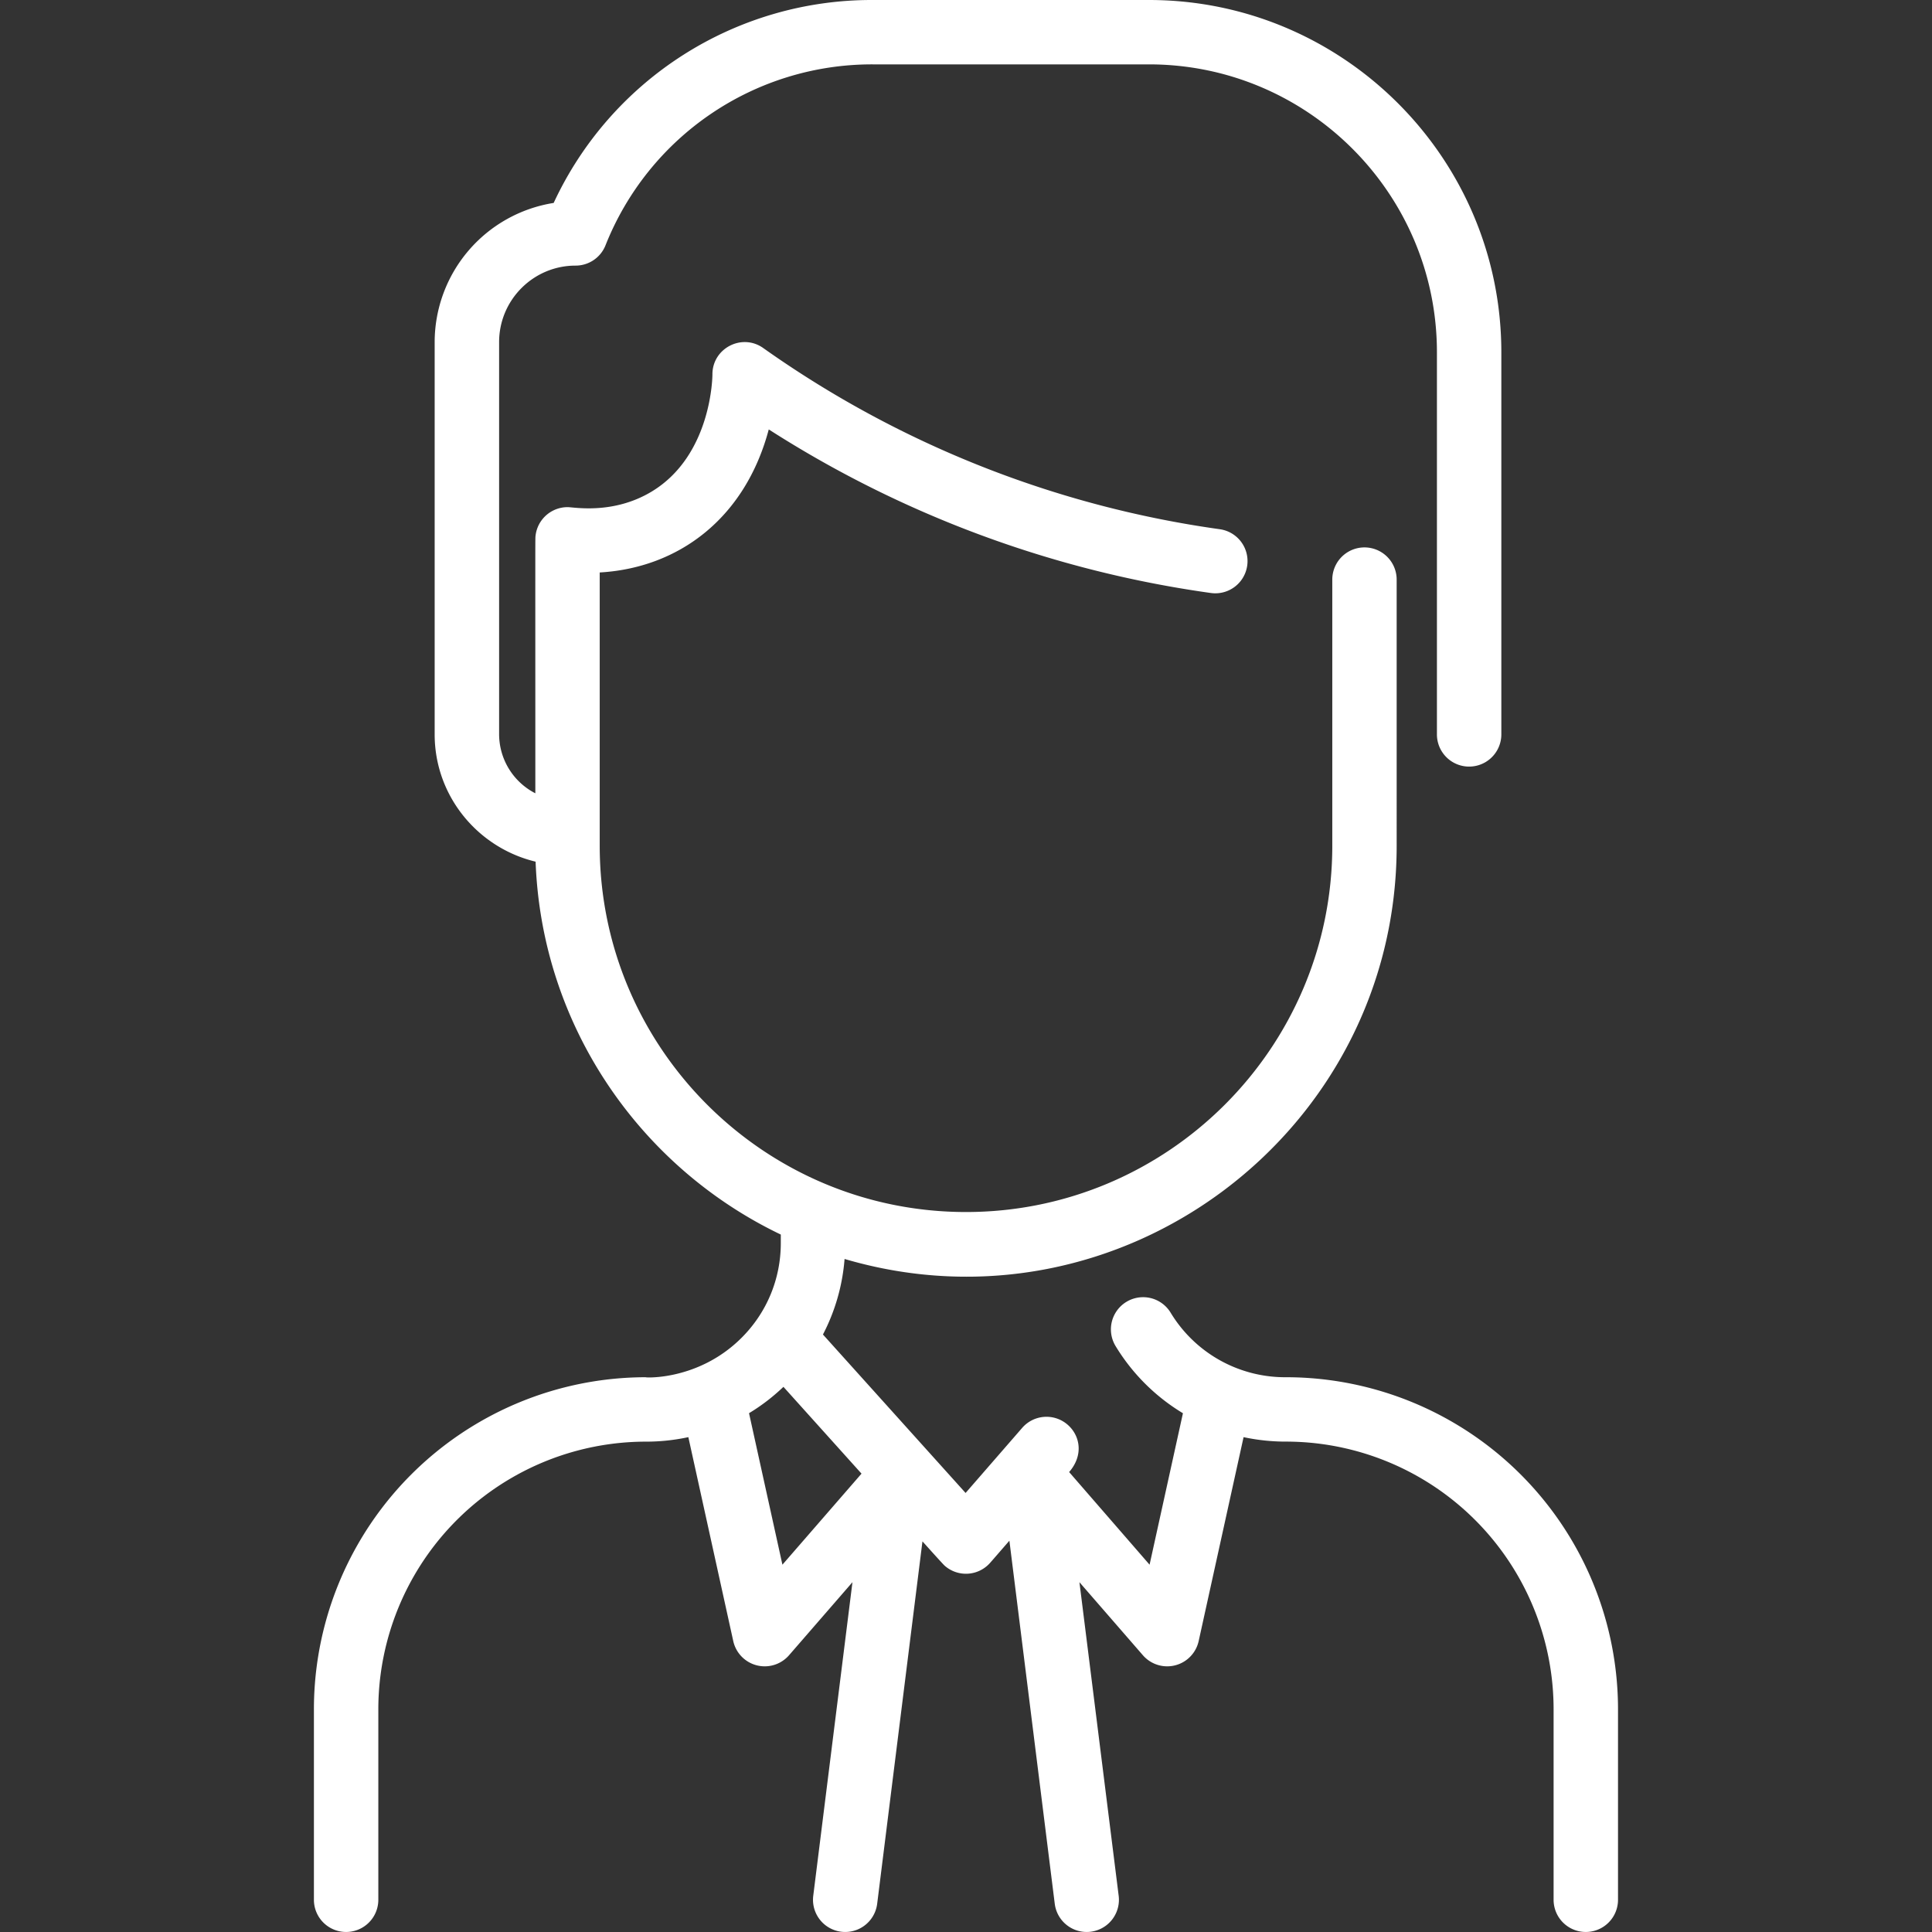
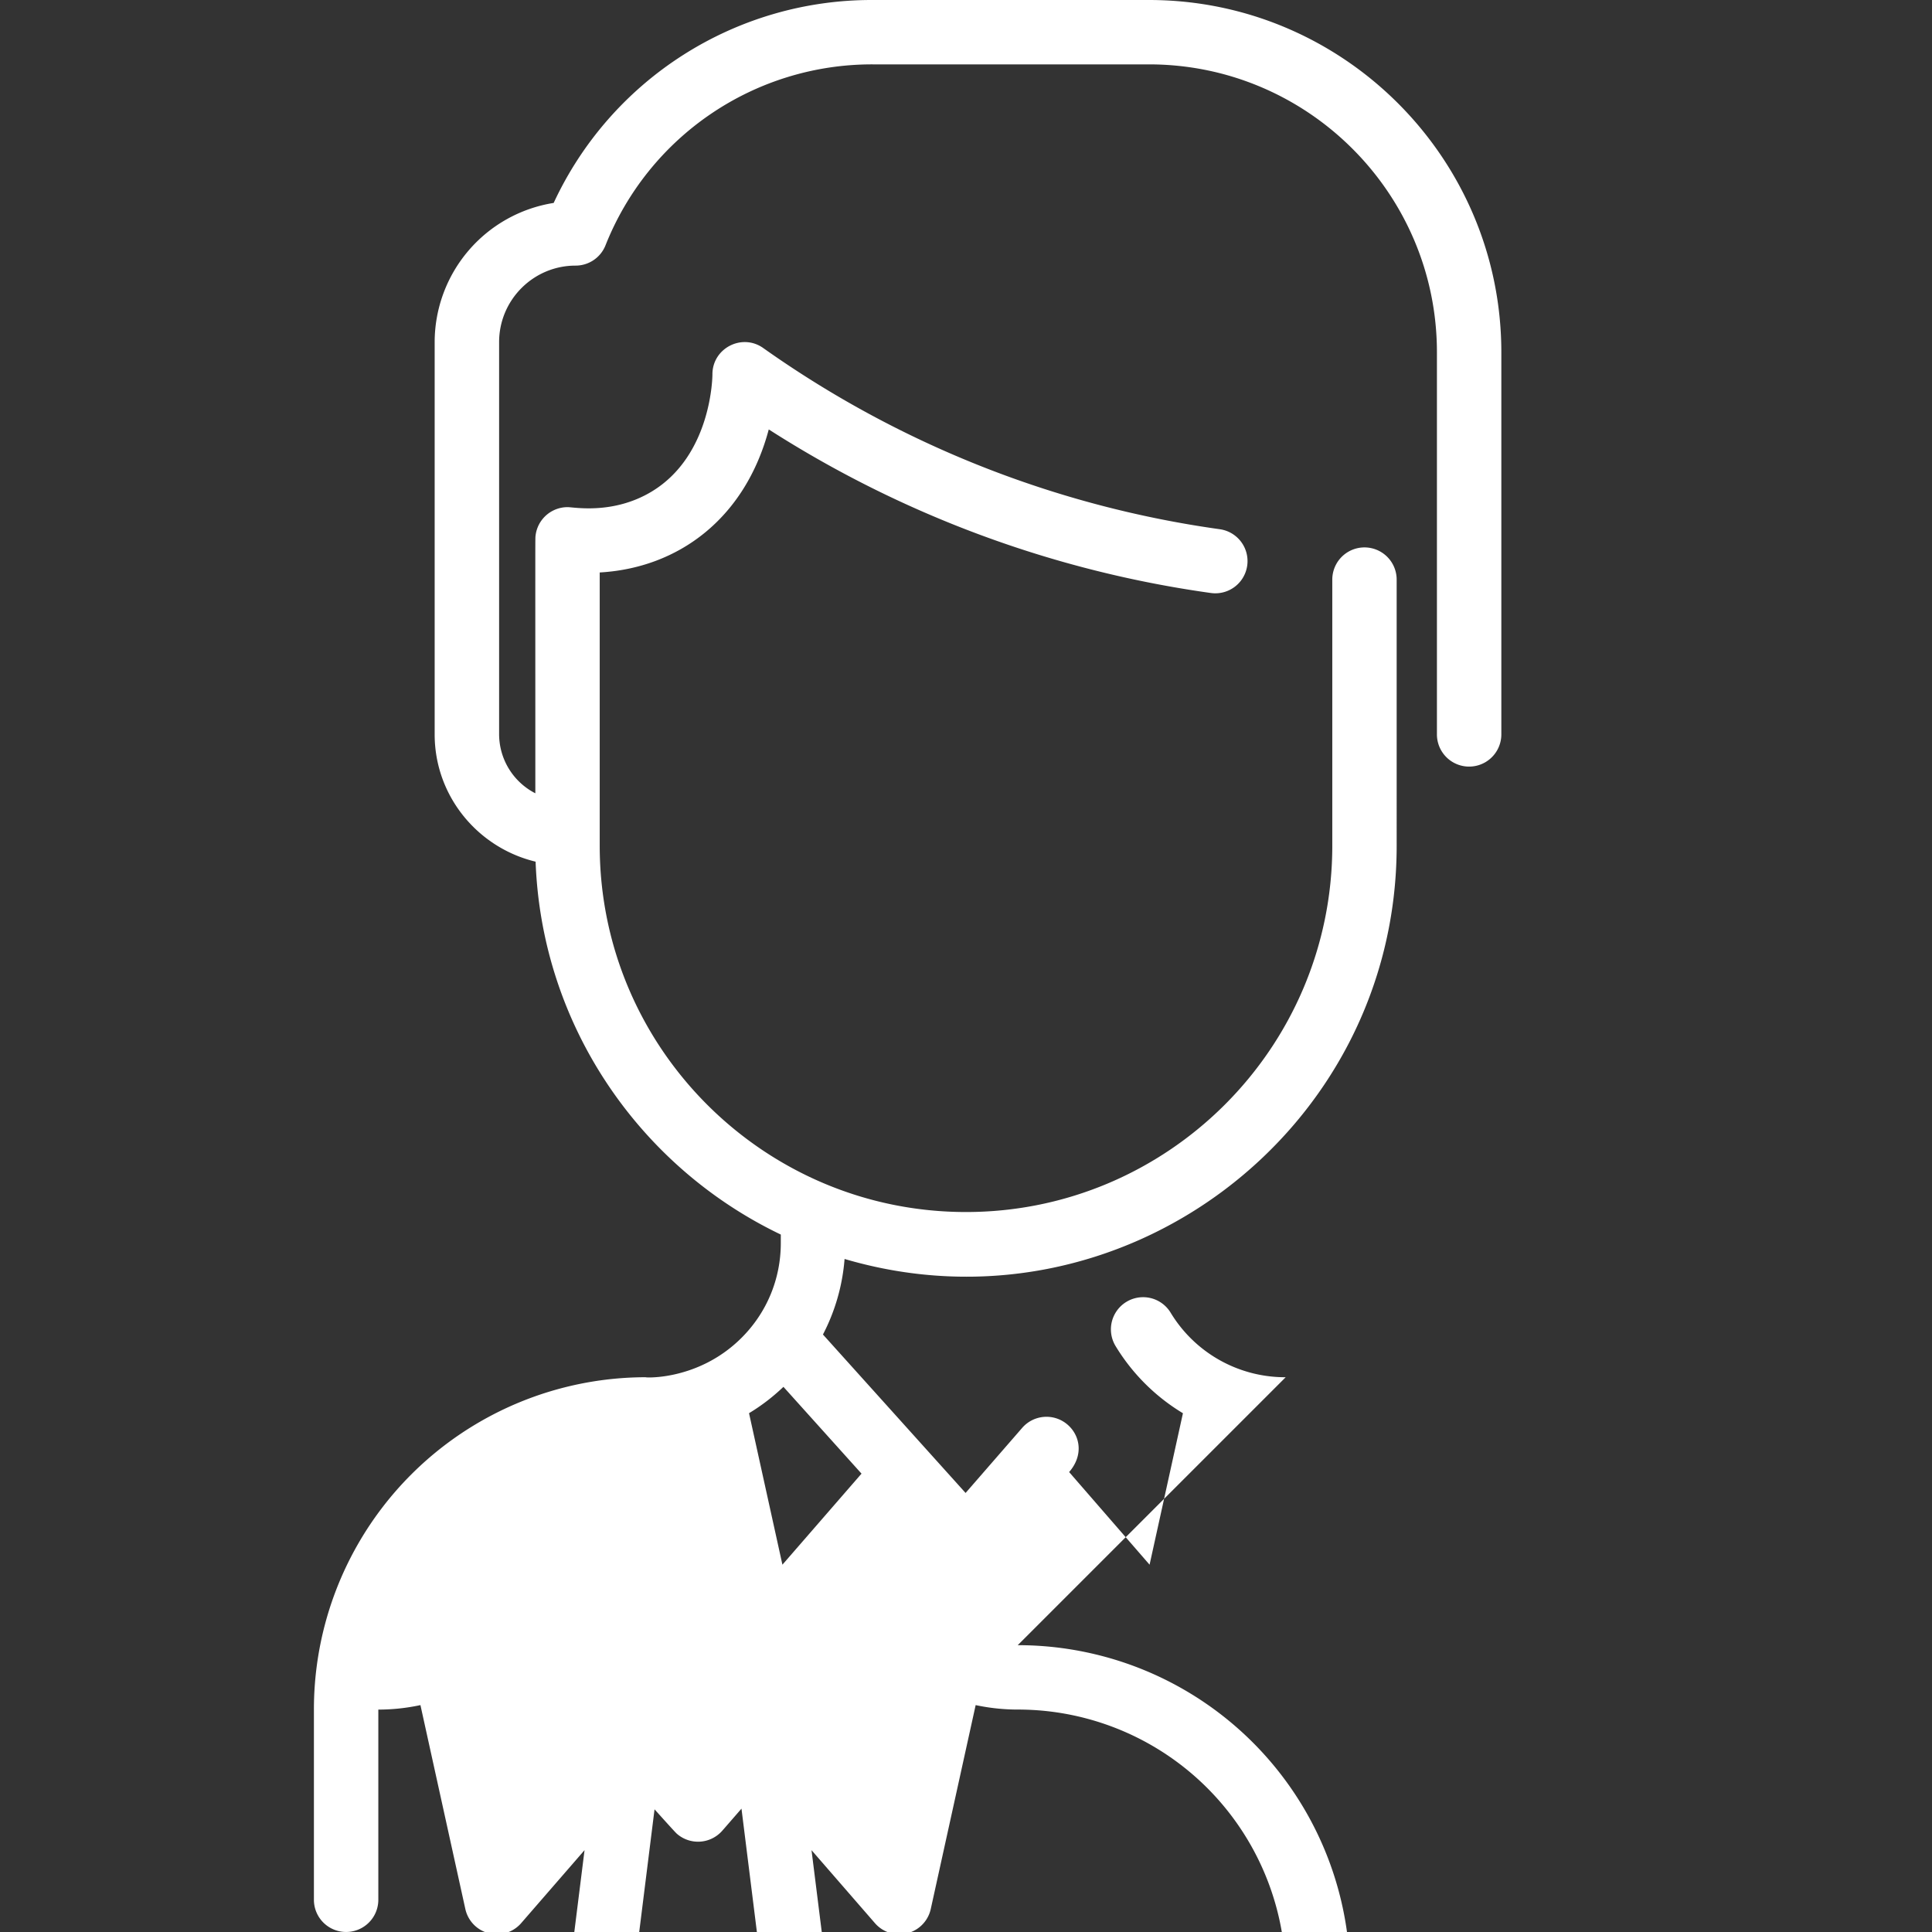
<svg xmlns="http://www.w3.org/2000/svg" width="512" height="512">
  <rect width="100%" height="100%" fill="#333333" stroke="none" />
-   <path fill="#FFF" d="M340.72 364.98a35.45 35.45 0 01-30.5-17.12 8.53 8.53 0 00-14.57 8.88 52.67 52.67 0 0017.84 17.78l-8.84 40.14-21.32-24.55c3.87-4.45 2.94-9.65-.4-12.55a8.53 8.53 0 00-12.04.84l-15 17.25-37.8-41.99a52.12 52.12 0 005.73-20.02c73.14 21.53 146.31-33.67 146.31-109.5V153.6a8.53 8.53 0 00-17.06 0v70.53c0 53.52-43.55 97.07-97.07 97.07s-97.07-43.54-97.07-97.07v-72.42c20.8-1.18 38.5-14.24 44.8-37.91a291.9 291.9 0 00117.16 43.35 8.53 8.53 0 102.37-16.9 275 275 0 01-121-48.02c-5.64-4-13.5.07-13.46 7.02 0 .21-.08 21.38-16.13 31.04-10.15 6.1-20.42 4.13-22.19 4.11a8.54 8.54 0 00-8.55 7.55c-.1.83-.06-1.99-.06 68.28a17.62 17.62 0 01-9.6-15.6V90.66c0-11.18 9.09-20.27 20.26-20.27a8.53 8.53 0 007.93-5.36 75.95 75.95 0 0170.85-47.97h73.18c42.08 0 76.31 34.23 76.31 76.3v101.26a8.53 8.53 0 0017.07 0V93.38c0-51.5-41.9-93.38-93.38-93.38H231.3a92.9 92.9 0 00-84.57 53.78 37.4 37.4 0 00-31.54 36.89v103.95c0 16.33 11.42 30.05 26.75 33.73 1.6 43.58 27.74 81 64.98 98.82v2.25c0 9.5-3.7 18.44-10.44 25.15-11.94 11.9-26.98 10.41-25.21 10.41a88.03 88.03 0 00-88.08 88.08v50.4a8.53 8.53 0 0017.07 0v-50.4a70.97 70.97 0 0171-71.01c3.74 0 7.47-.4 11.16-1.19l11.9 54.04a8.54 8.54 0 0014.78 3.76l16.81-19.36-10.39 83.1a8.53 8.53 0 0016.94 2.12l12-96.04c.55.6 5.3 5.92 5.9 6.46a8.53 8.53 0 0012.02-.76c1.69-1.93-2.68 3.09 5.12-5.88l12.02 96.22a8.53 8.53 0 1016.94-2.12l-10.4-83.1 16.82 19.36a8.54 8.54 0 0014.78-3.76l11.9-54.04c3.62.77 7.35 1.18 11.15 1.18a70.97 70.97 0 0171.01 71.02v50.4a8.53 8.53 0 0017.07 0v-50.4a88.02 88.02 0 00-88.08-88.08zm-133.37 49.68l-8.85-40.15c3.26-1.96 6.3-4.3 9.12-6.98l20.69 23-20.96 24.13z" />
+   <path fill="#FFF" d="M340.72 364.98a35.45 35.45 0 01-30.5-17.12 8.53 8.53 0 00-14.57 8.88 52.67 52.67 0 0017.84 17.78l-8.84 40.14-21.32-24.55c3.87-4.45 2.94-9.65-.4-12.55a8.53 8.53 0 00-12.04.84l-15 17.25-37.8-41.99a52.12 52.12 0 005.73-20.02c73.14 21.53 146.31-33.67 146.31-109.5V153.6a8.53 8.53 0 00-17.06 0v70.53c0 53.52-43.55 97.07-97.07 97.07s-97.07-43.54-97.07-97.07v-72.42c20.8-1.18 38.5-14.24 44.8-37.91a291.9 291.9 0 00117.16 43.35 8.53 8.53 0 102.37-16.9 275 275 0 01-121-48.02c-5.64-4-13.5.07-13.46 7.02 0 .21-.08 21.38-16.13 31.04-10.15 6.1-20.42 4.13-22.19 4.11a8.54 8.54 0 00-8.55 7.55c-.1.83-.06-1.99-.06 68.28a17.62 17.62 0 01-9.6-15.6V90.66c0-11.18 9.09-20.27 20.26-20.27a8.53 8.53 0 007.93-5.36 75.95 75.95 0 0170.85-47.97h73.18c42.08 0 76.31 34.23 76.31 76.3v101.26a8.53 8.53 0 0017.07 0V93.38c0-51.5-41.9-93.38-93.38-93.38H231.3a92.9 92.9 0 00-84.57 53.78 37.4 37.4 0 00-31.54 36.89v103.95c0 16.33 11.42 30.05 26.75 33.73 1.6 43.58 27.74 81 64.98 98.82v2.25c0 9.5-3.7 18.44-10.44 25.15-11.94 11.9-26.98 10.41-25.21 10.41a88.03 88.03 0 00-88.08 88.08v50.4a8.53 8.53 0 0017.07 0v-50.4c3.74 0 7.47-.4 11.16-1.19l11.9 54.04a8.54 8.54 0 0014.78 3.76l16.81-19.36-10.39 83.1a8.53 8.53 0 0016.94 2.12l12-96.04c.55.6 5.3 5.92 5.9 6.46a8.53 8.53 0 0012.02-.76c1.69-1.93-2.68 3.09 5.12-5.88l12.02 96.22a8.53 8.53 0 1016.94-2.12l-10.4-83.1 16.82 19.36a8.54 8.54 0 0014.78-3.76l11.9-54.04c3.62.77 7.35 1.18 11.15 1.18a70.97 70.97 0 0171.01 71.02v50.4a8.53 8.53 0 0017.07 0v-50.4a88.02 88.02 0 00-88.08-88.08zm-133.37 49.68l-8.85-40.15c3.26-1.96 6.3-4.3 9.12-6.98l20.69 23-20.96 24.13z" />
</svg>